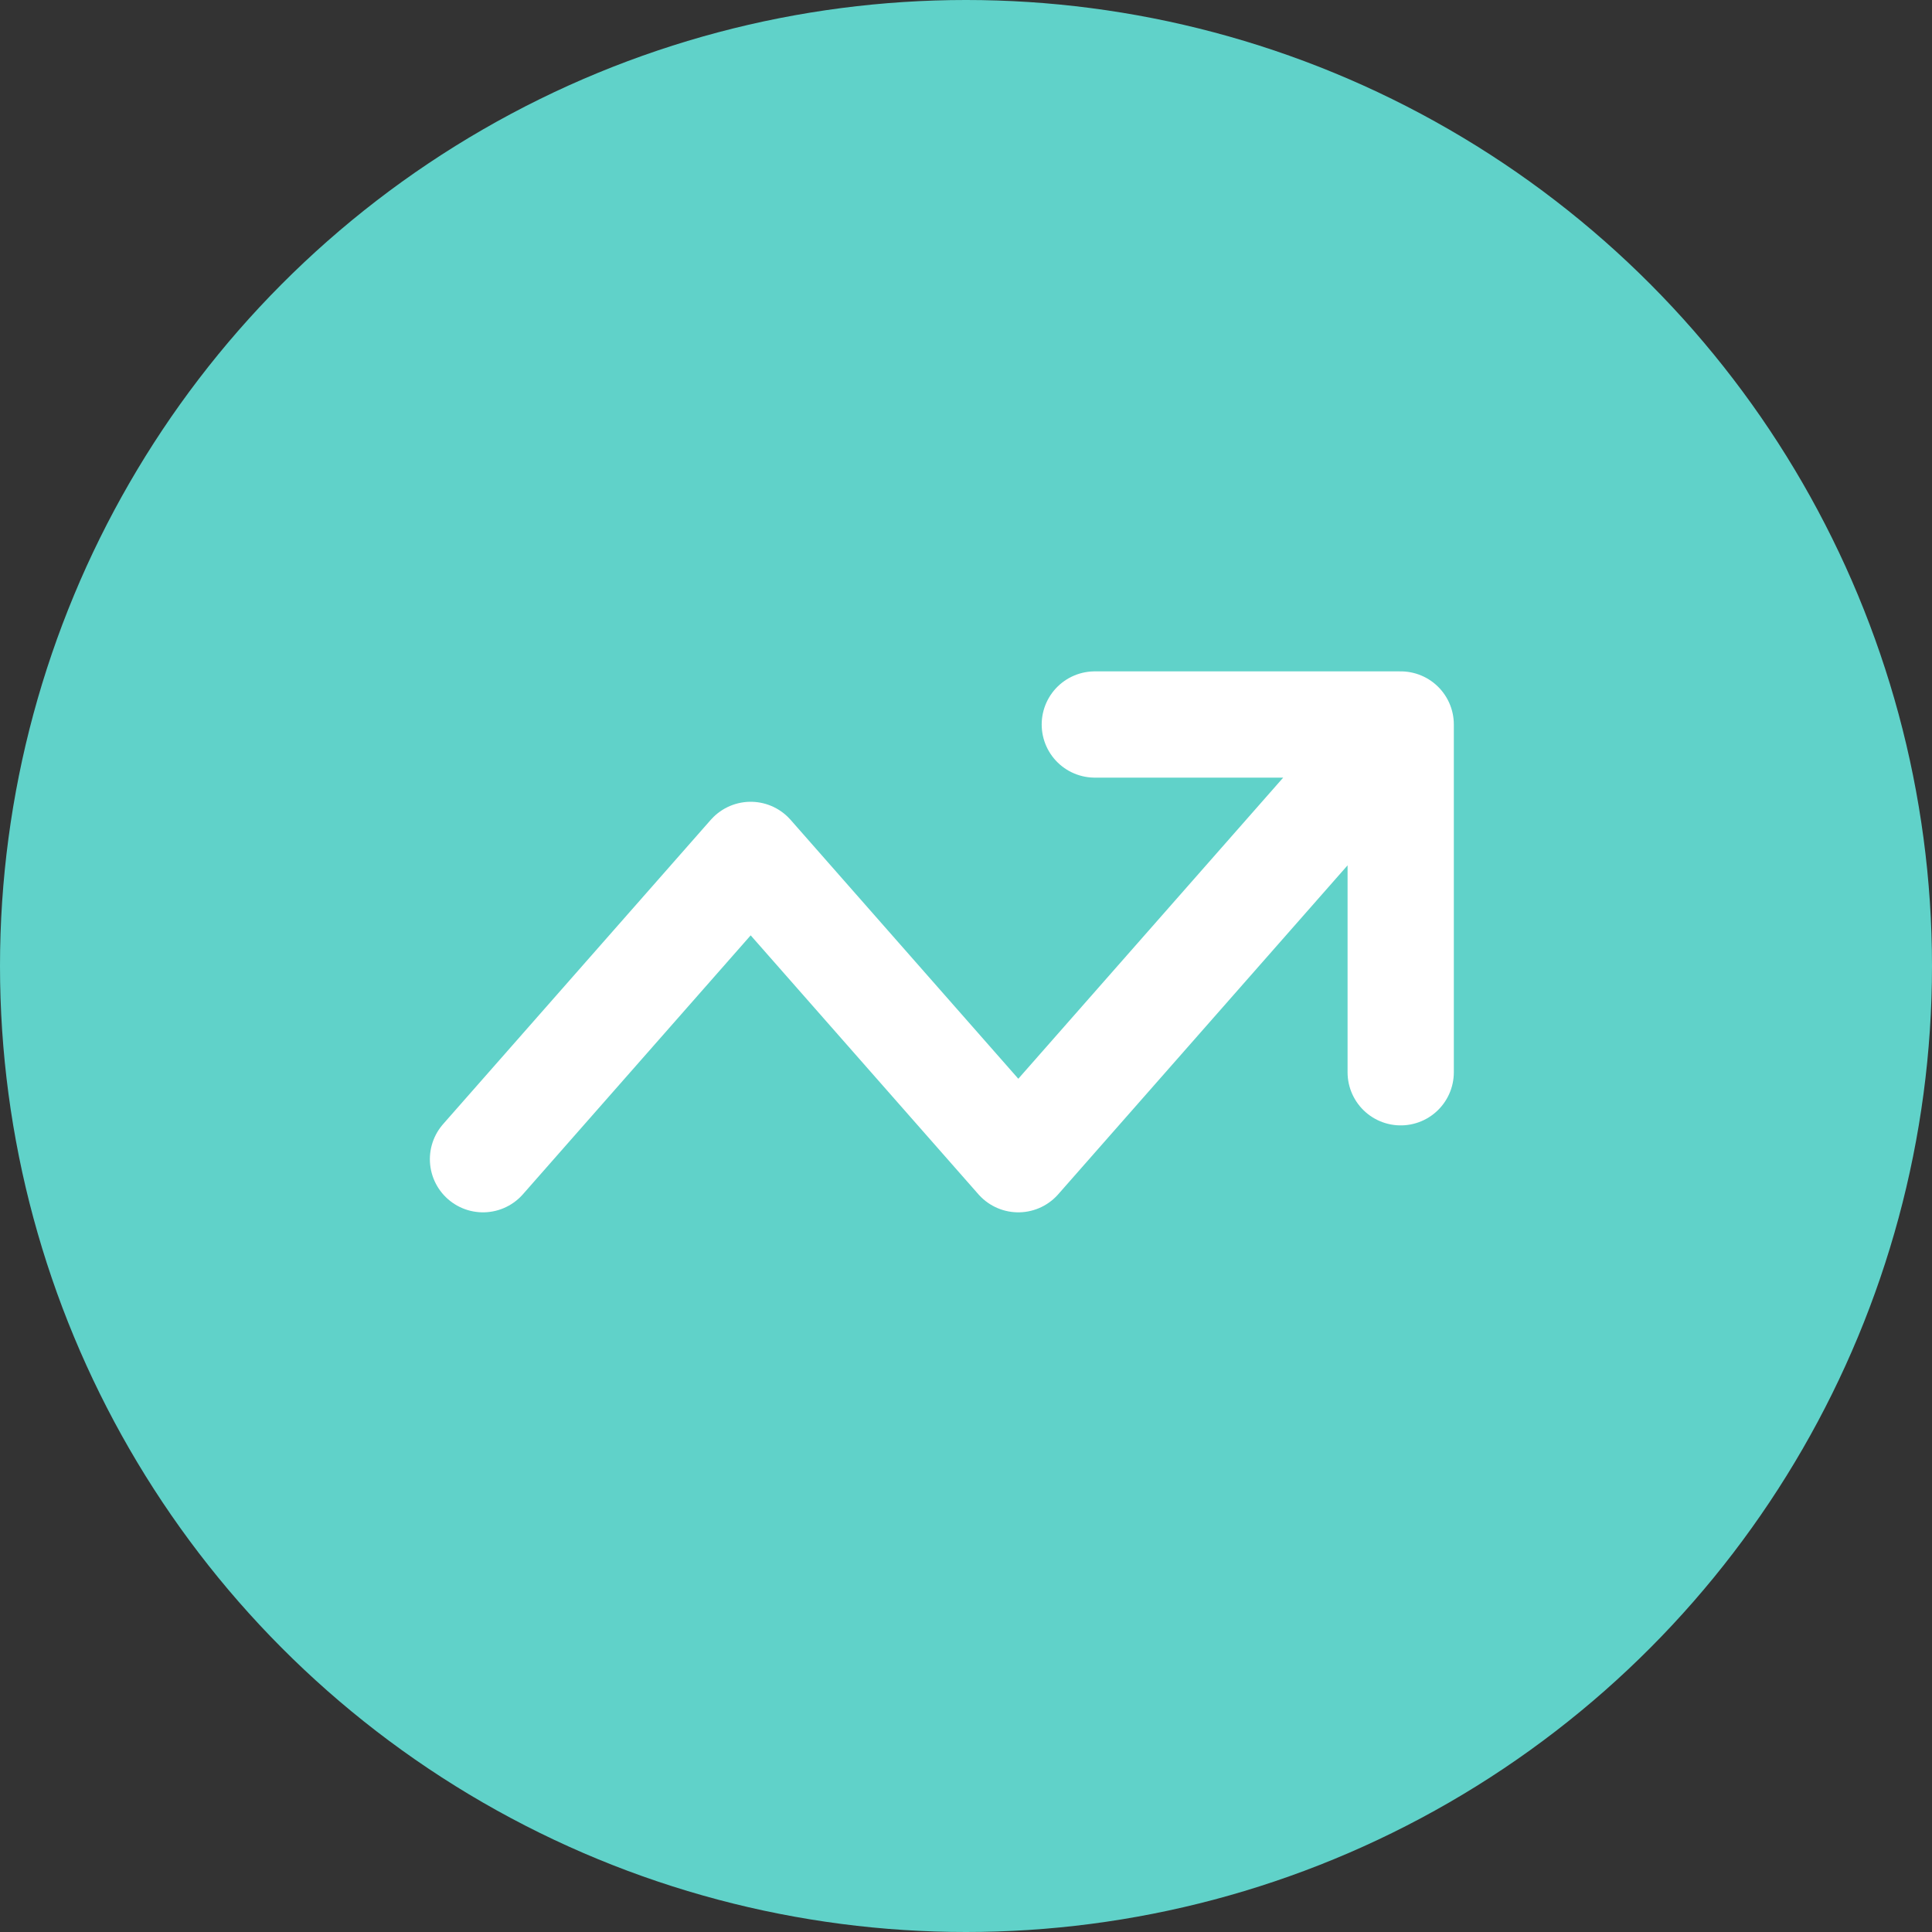
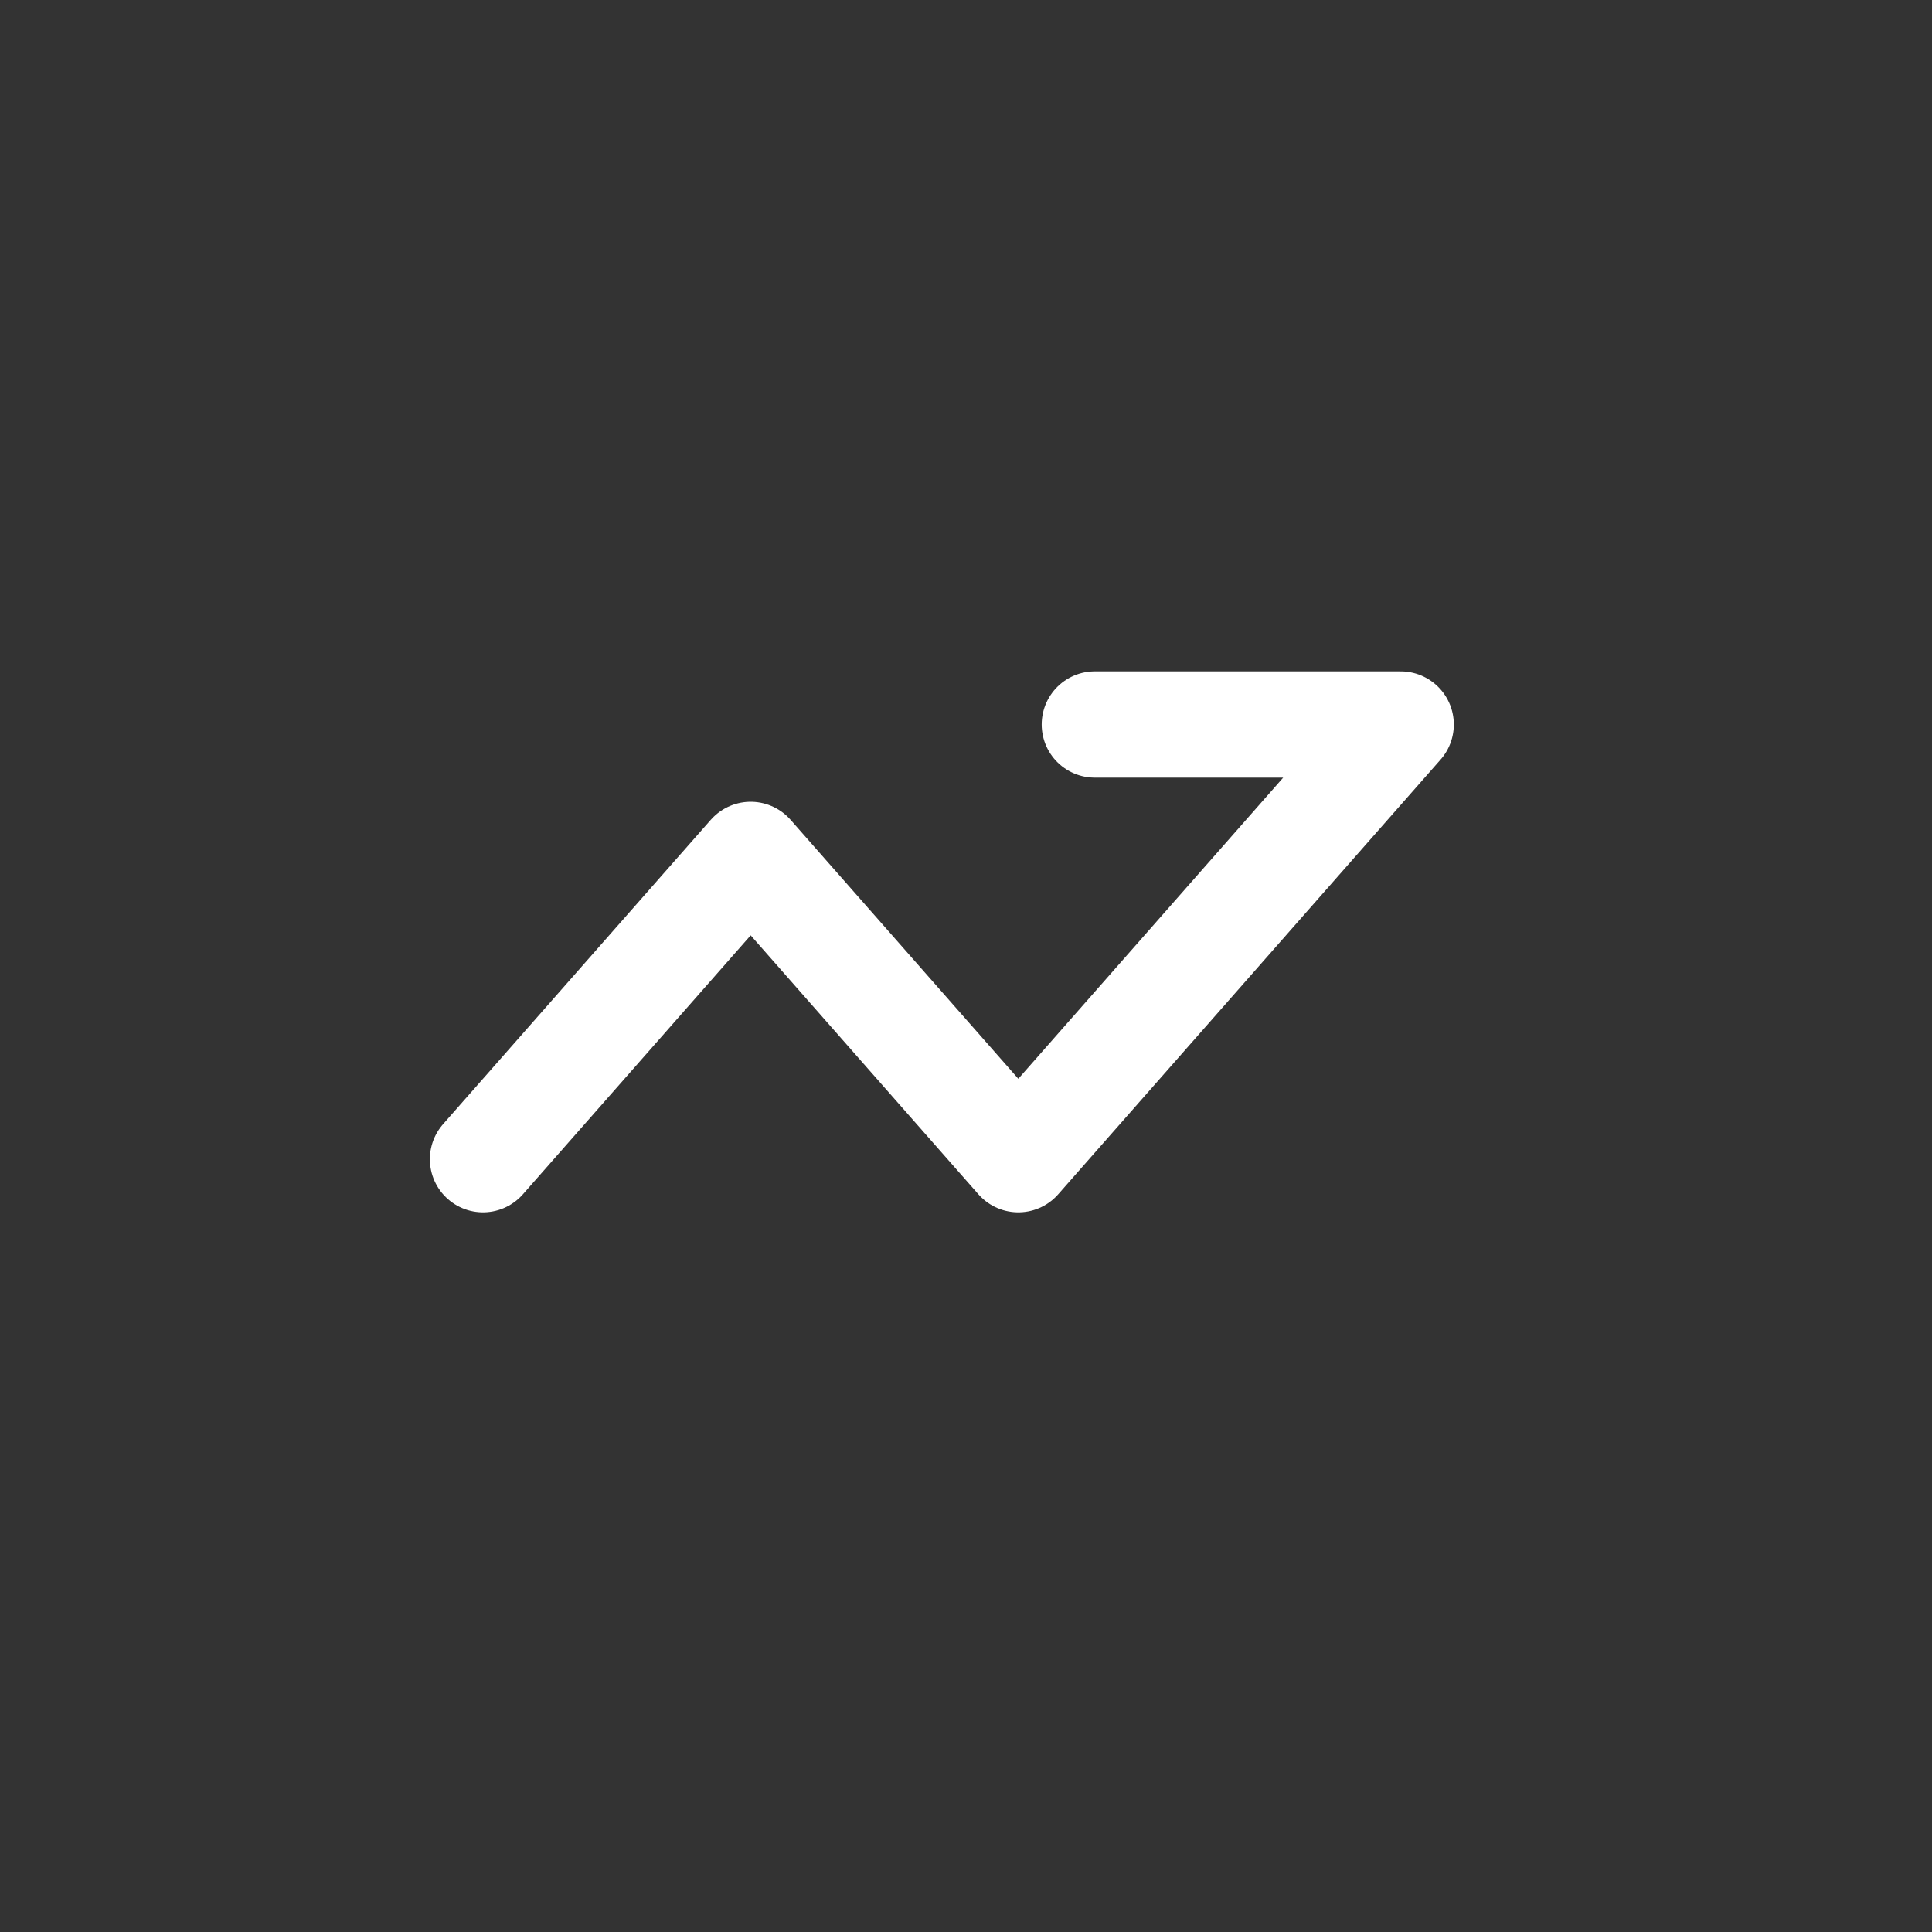
<svg xmlns="http://www.w3.org/2000/svg" width="40" height="40" fill="none">
  <rect width="100%" height="100%" fill="#333333" stroke="none" />
-   <circle cx="20" cy="20" r="20" fill="#60D2C9" />
-   <path d="M10 24l5.542-6.3 5.541 6.3L29 15m0 0h-6.333M29 15v7.2" stroke="#fff" stroke-width="2.2" stroke-linecap="round" stroke-linejoin="round" />
+   <path d="M10 24l5.542-6.3 5.541 6.3L29 15m0 0h-6.333M29 15" stroke="#fff" stroke-width="2.2" stroke-linecap="round" stroke-linejoin="round" />
</svg>